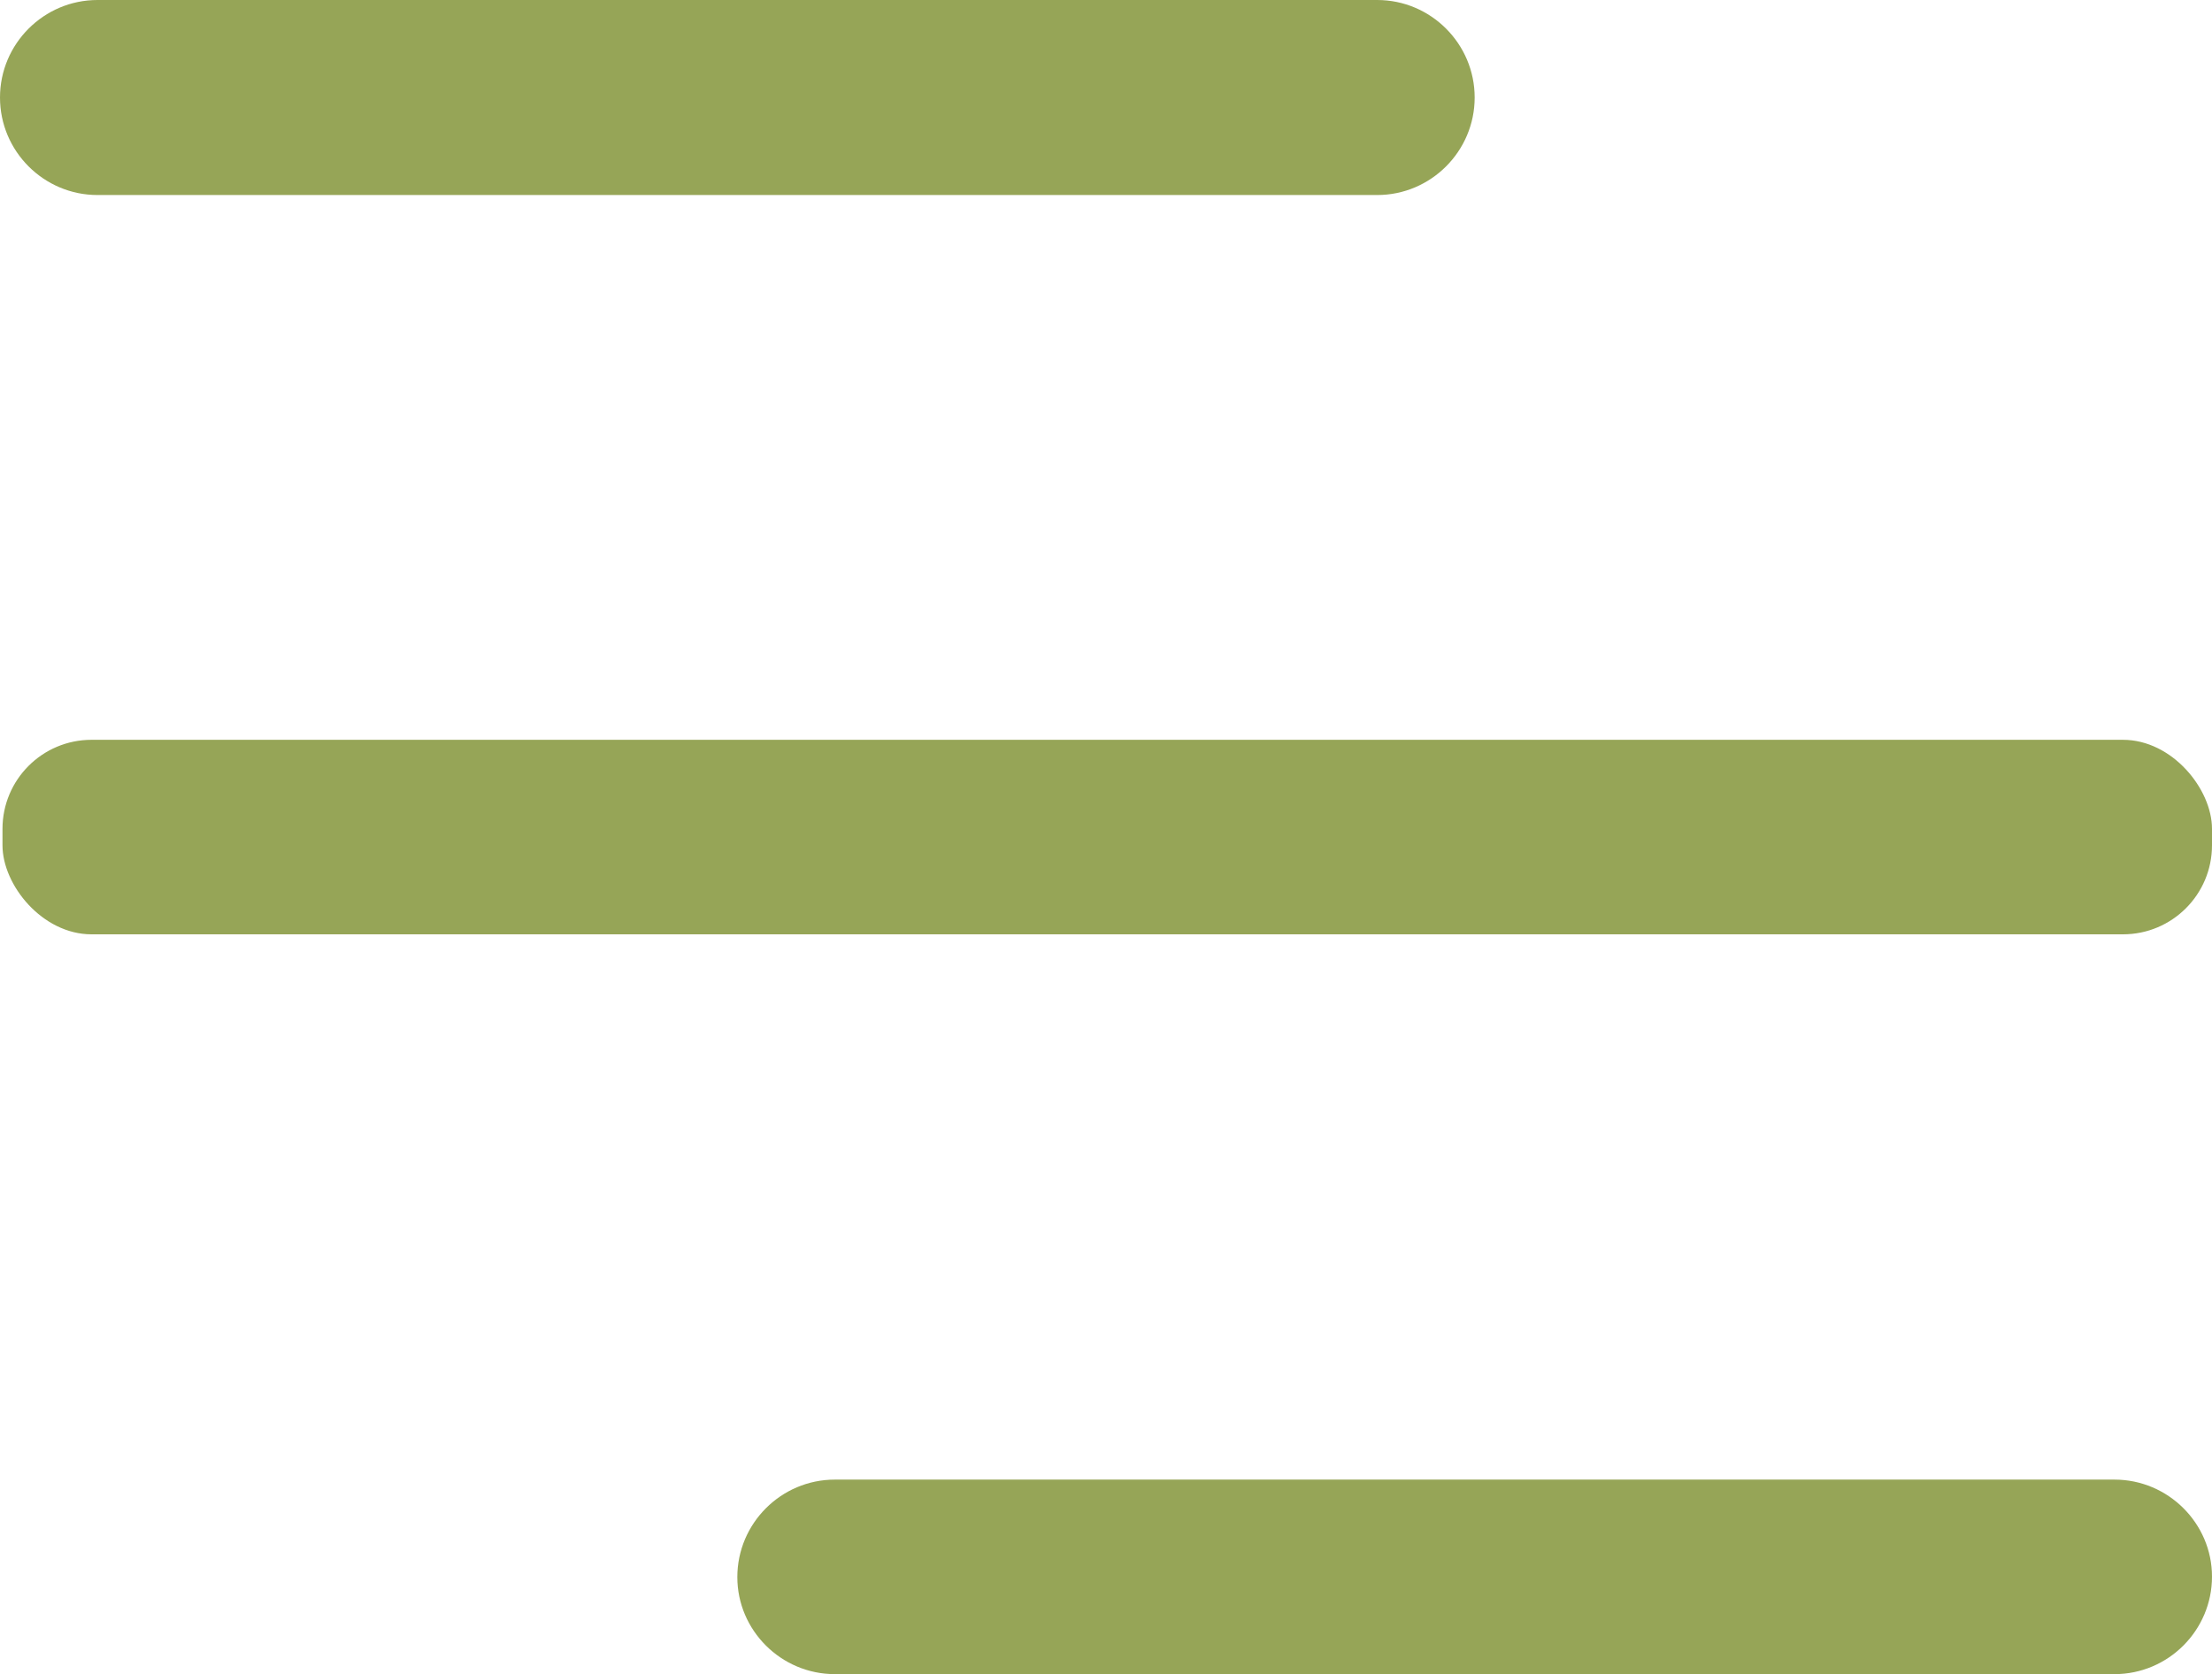
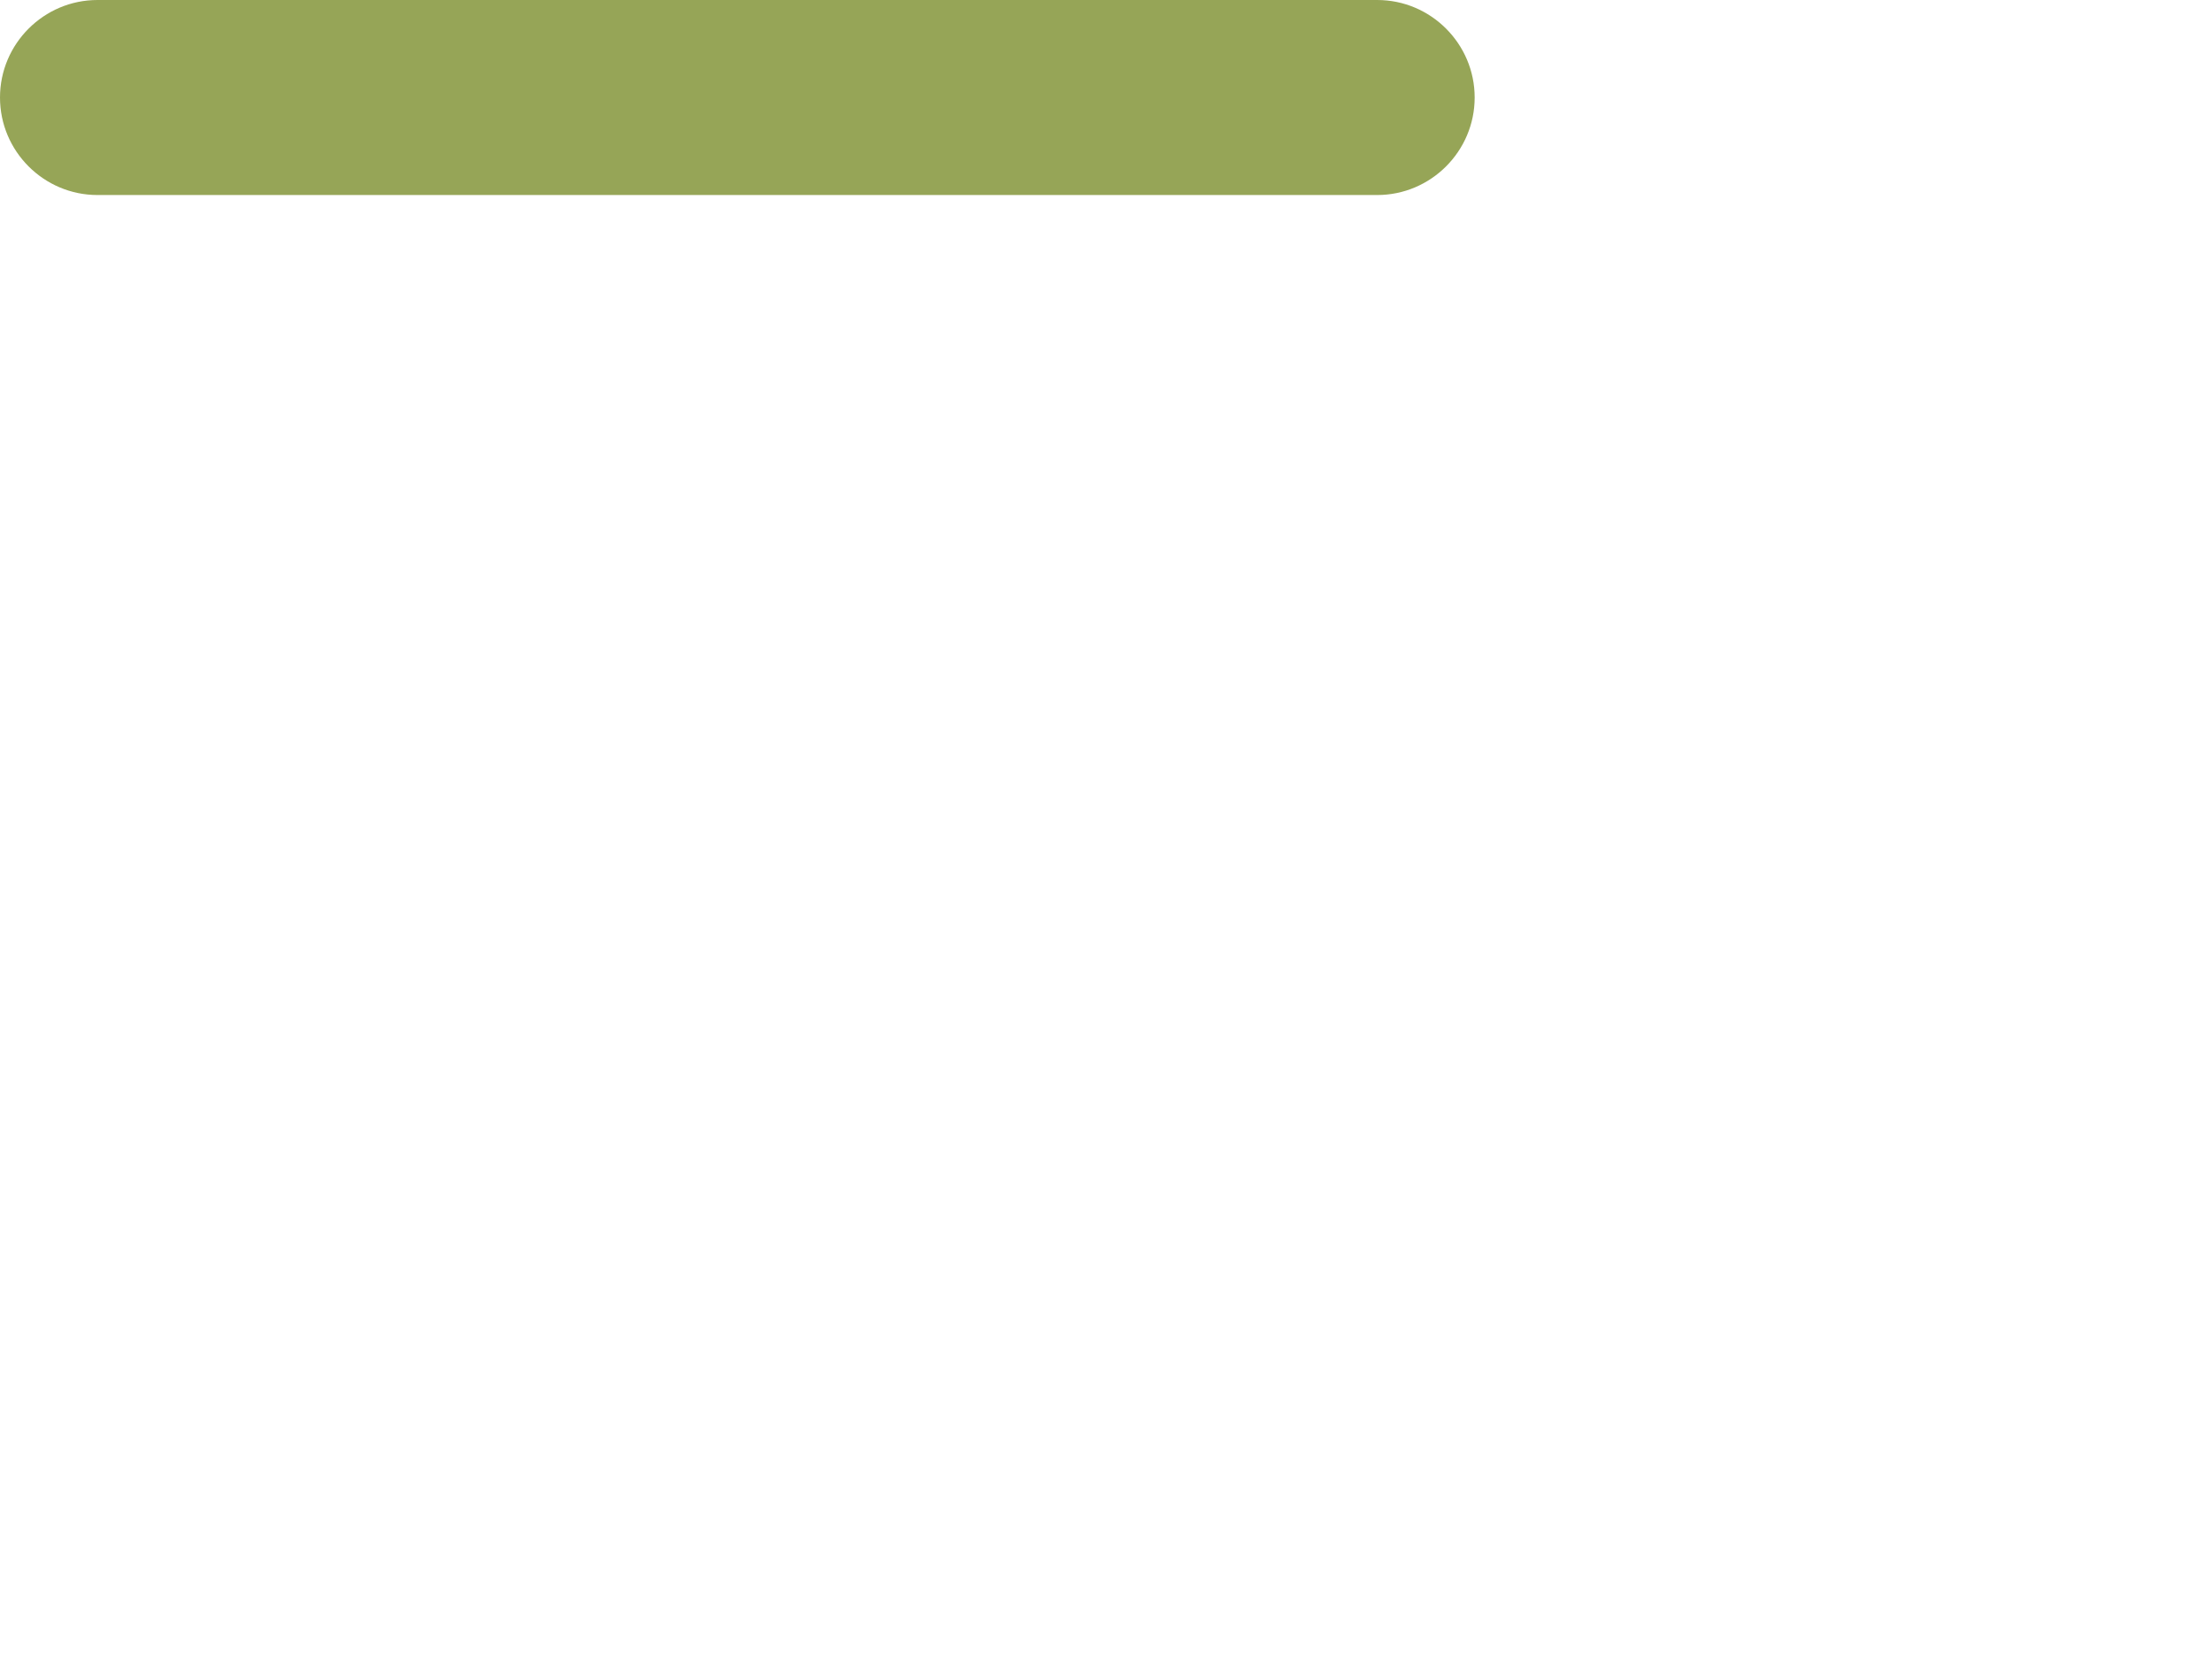
<svg xmlns="http://www.w3.org/2000/svg" id="_Слой_2" data-name="Слой 2" viewBox="0 0 44.46 33.65">
  <defs>
    <style> .cls-1 { fill: #96a557; } </style>
  </defs>
  <g id="_Слой_1-2" data-name="Слой 1">
    <g id="_Слой_1-2" data-name=" Слой 1-2">
      <g>
-         <path class="cls-1" d="m16.78,29.74h25.72c1.08,0,1.96.88,1.96,1.95h0c0,1.08-.88,1.96-1.96,1.96h-25.72c-1.08,0-1.96-.88-1.96-1.95h0c0-1.08.88-1.96,1.96-1.96Z" />
        <path class="cls-1" d="m1.96,0h25.72c1.08,0,1.96.88,1.96,1.96h0c0,1.08-.88,1.96-1.96,1.96H1.96c-1.08,0-1.96-.88-1.96-1.96h0C0,.88.88,0,1.96,0Z" />
-         <rect class="cls-1" x=".05" y="14.87" width="44.41" height="3.91" rx="1.79" ry="1.79" />
      </g>
    </g>
  </g>
</svg>